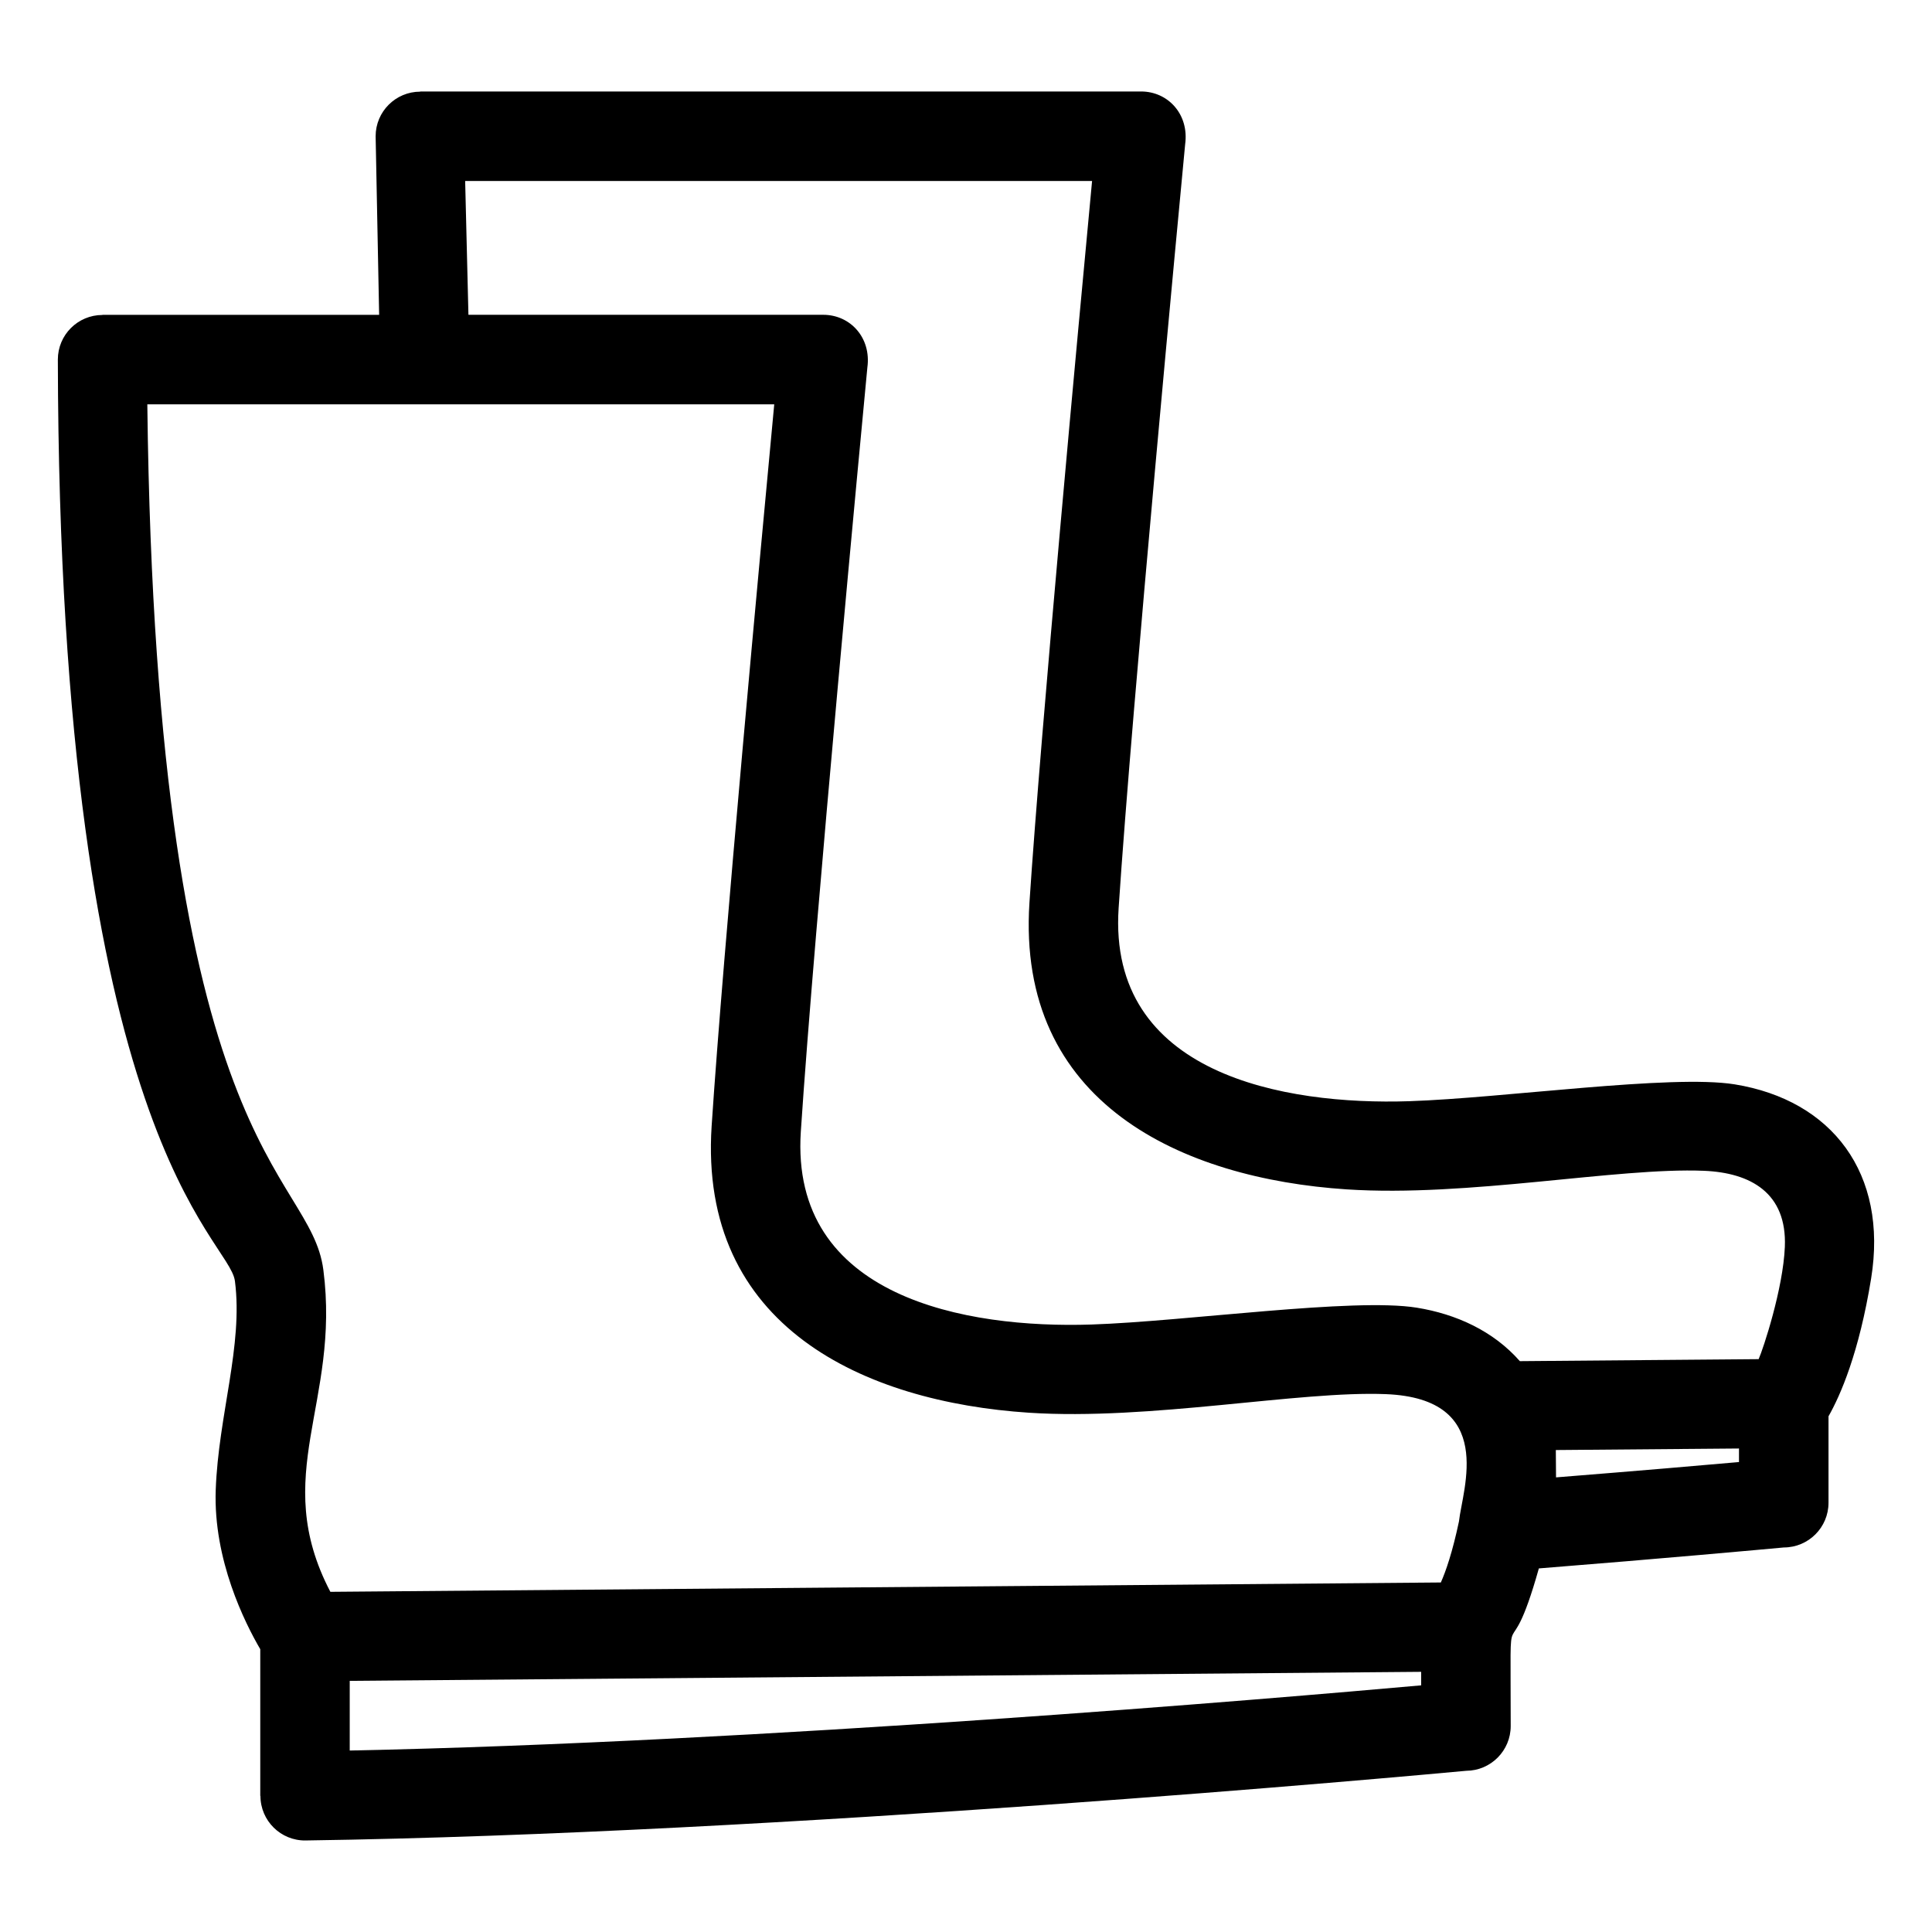
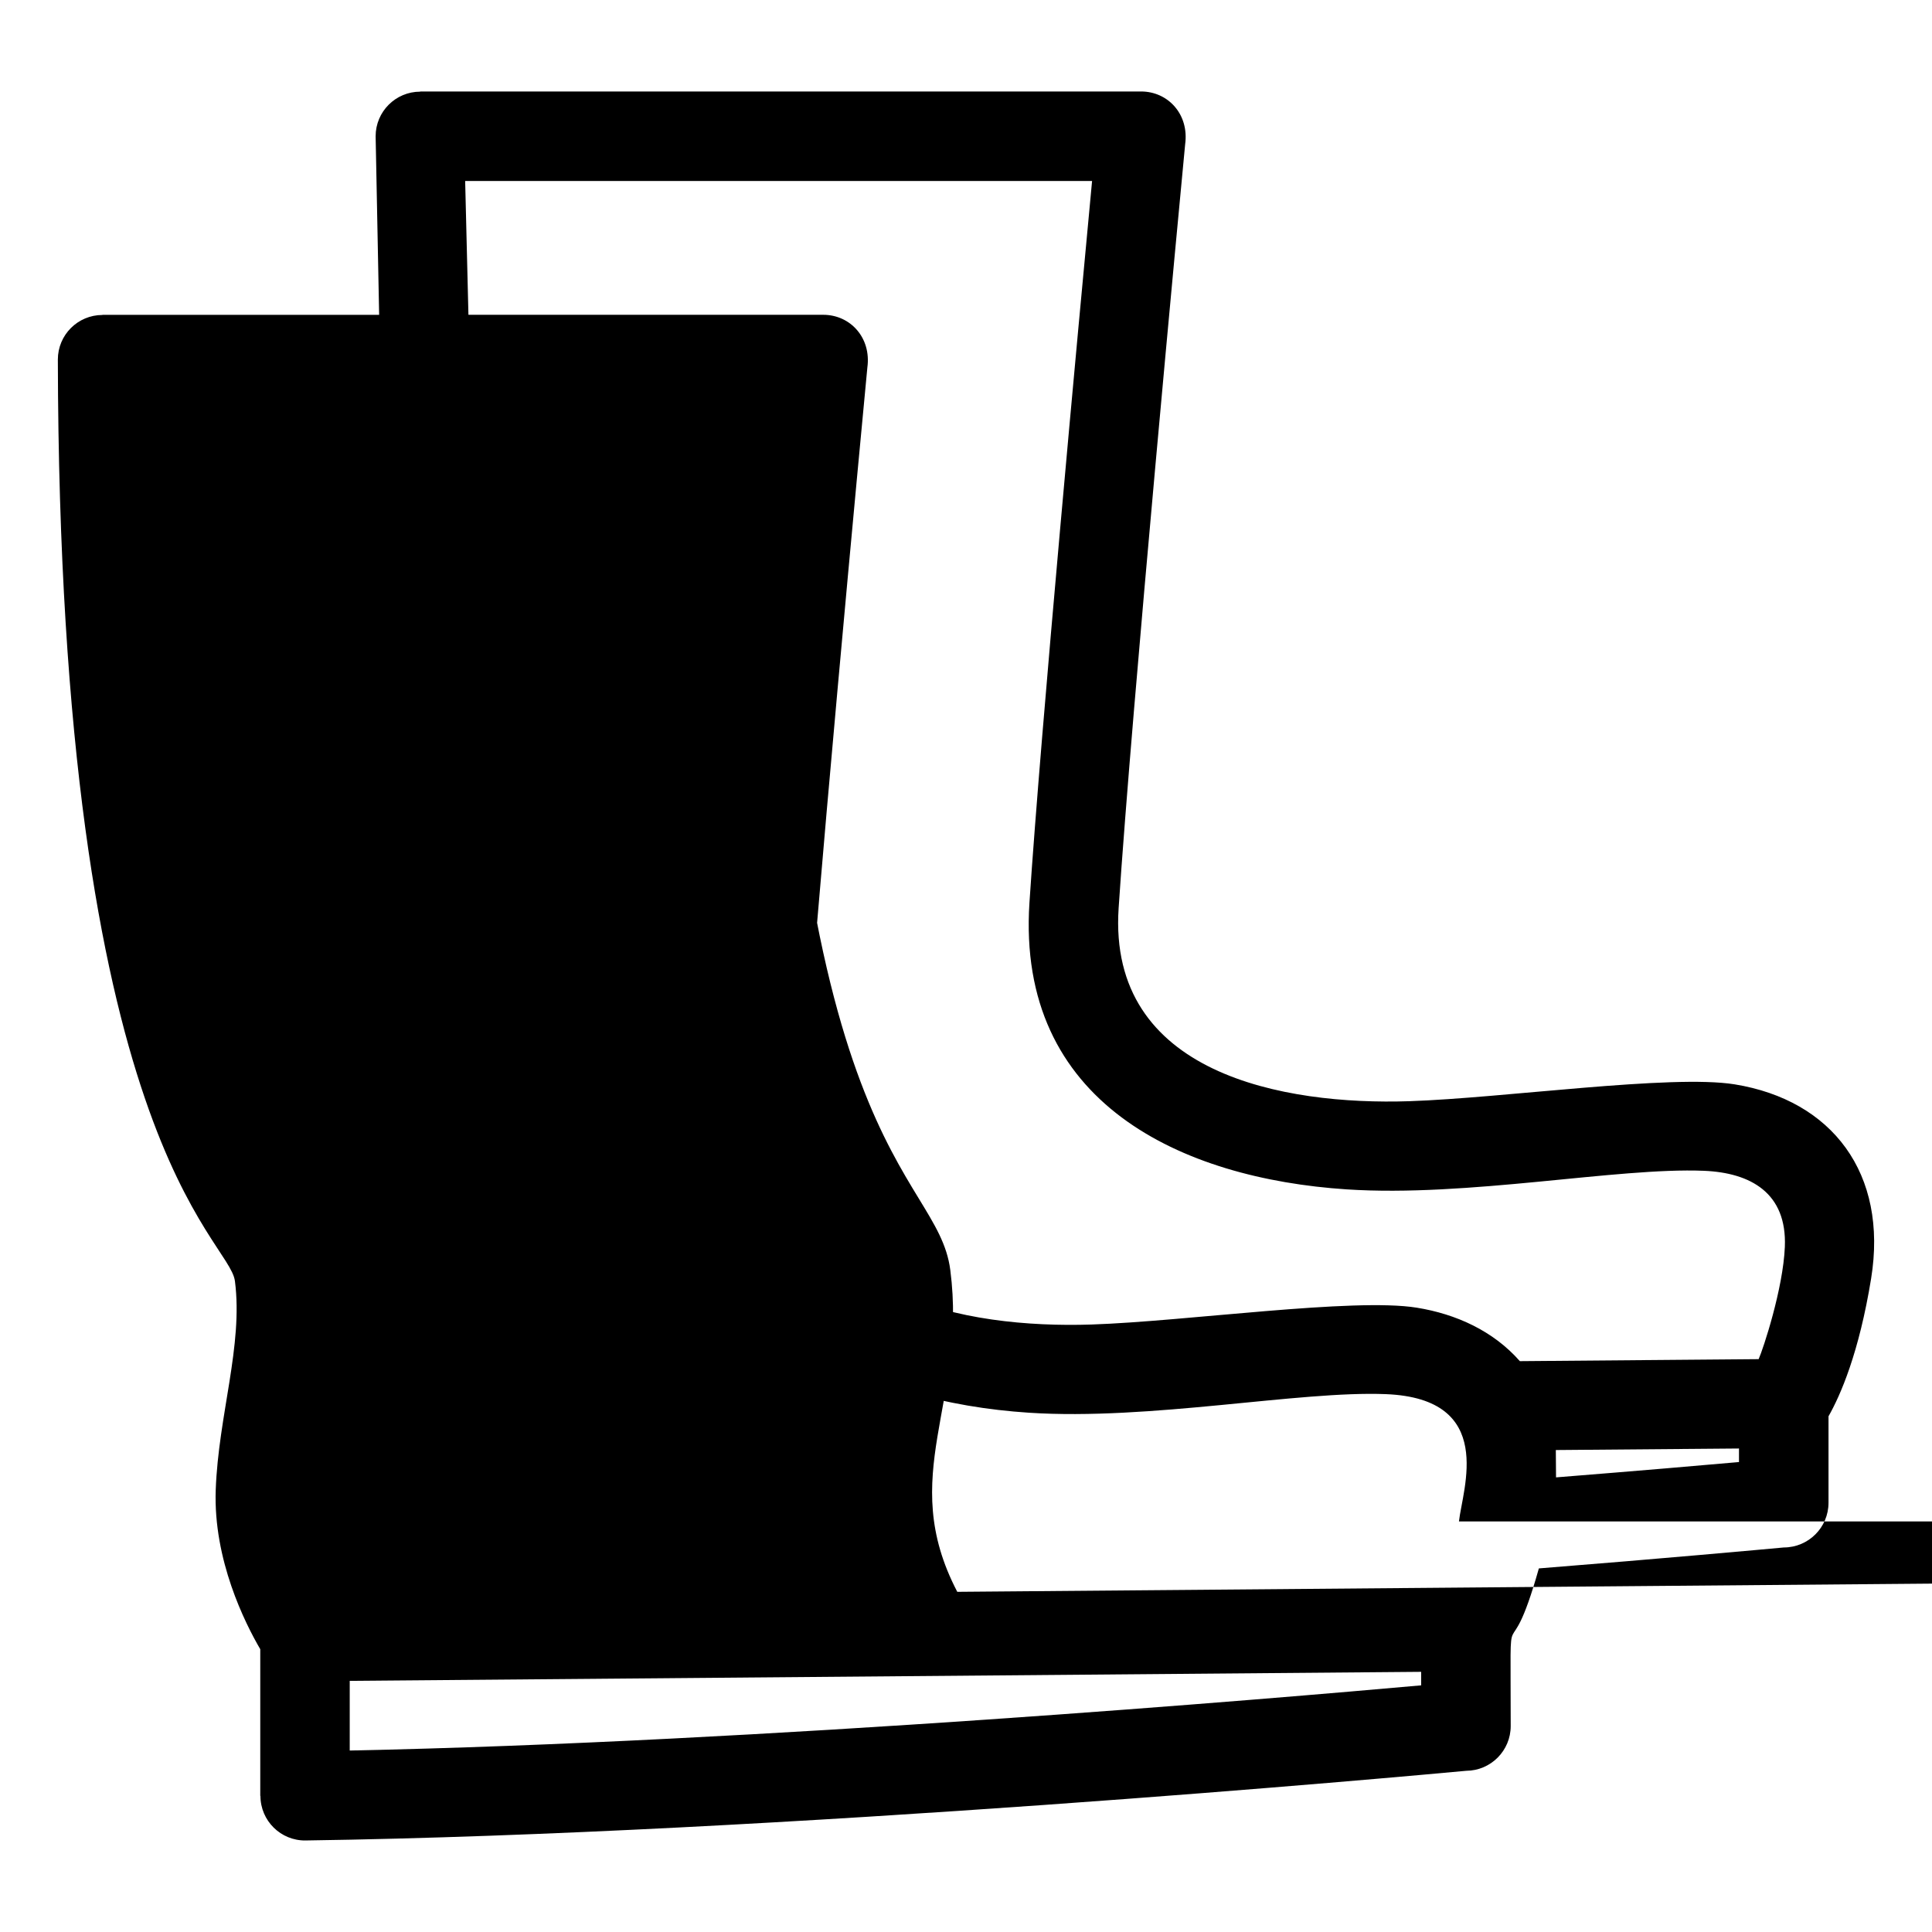
<svg xmlns="http://www.w3.org/2000/svg" fill="#000000" width="800px" height="800px" version="1.1" viewBox="144 144 512 512">
-   <path d="m171.14 227.43h73.336l-0.93-47.324c0-6.527 5.297-11.816 11.816-11.816v-0.047h191.04c7.133 0 12.758 6.051 11.676 13.977-1.238 12.988-14.078 148.46-17.633 202.48-2.891 44.039 43.879 52.227 77.043 51.129 24.969-0.832 69.449-7.176 86.219-4.465 25.824 4.188 40.668 23.625 36.16 51.449-3.195 19.691-8.121 30.938-11.293 36.52v22.902c0 6.547-5.301 11.852-11.848 11.859-5.414 0.5-32.199 2.953-64.914 5.551-8.562 30.426-7.461 2.523-7.461 41.773 0 6.523-5.266 11.816-11.781 11.859-14.152 1.316-181.85 16.684-307.6 18.465-6.562 0.09-11.953-5.223-11.953-11.812h-0.047v-38.875c-4.039-6.91-12.477-23.676-11.801-42.254 0.715-19.75 7.297-38.27 5.086-55.305-1.488-11.516-46.562-36.418-46.926-244.21 0-6.527 5.289-11.816 11.812-11.816v-0.043zm375.63 277.29 63.289-0.531c1.219-2.75 6.496-18.695 6.945-29.781 0.578-14.273-9.07-19.633-21.492-20.137-22.965-0.93-62.539 7.035-94.625 4.926-43.582-2.867-87.562-22.762-84.074-75.977 3.023-45.891 13.078-153.92 16.598-191.26h-166.14l0.867 35.465h94.043c7.133 0 12.758 6.051 11.676 13.977-1.238 12.984-14.078 148.45-17.633 202.48-2.891 44.047 43.879 52.227 77.043 51.129 24.969-0.832 69.449-7.176 86.219-4.457 10.367 1.68 20.215 6.125 27.289 14.164zm58.078 23.148-48.539 0.406 0.055 7.246c22.355-1.785 38.684-3.195 48.484-4.062zm-74.211 19.332c0.934-8.594 9.996-32.551-19.352-33.738-22.969-0.934-62.539 7.027-94.625 4.922-43.582-2.863-87.555-22.754-84.07-75.977 3.016-45.891 13.074-153.92 16.59-191.26h-166.14c2.316 199.86 43.176 202.56 46.652 229.39 4.574 35.316-14.316 54.348 1.855 85.312l294.29-2.477c1.316-2.957 3.066-7.973 4.801-16.172zm-10.016 39.852-283.94 2.391v18.465c109.34-2.231 245.18-13.805 283.94-17.273z" />
+   <path d="m171.14 227.43h73.336l-0.93-47.324c0-6.527 5.297-11.816 11.816-11.816v-0.047h191.04c7.133 0 12.758 6.051 11.676 13.977-1.238 12.988-14.078 148.46-17.633 202.48-2.891 44.039 43.879 52.227 77.043 51.129 24.969-0.832 69.449-7.176 86.219-4.465 25.824 4.188 40.668 23.625 36.16 51.449-3.195 19.691-8.121 30.938-11.293 36.52v22.902c0 6.547-5.301 11.852-11.848 11.859-5.414 0.5-32.199 2.953-64.914 5.551-8.562 30.426-7.461 2.523-7.461 41.773 0 6.523-5.266 11.816-11.781 11.859-14.152 1.316-181.85 16.684-307.6 18.465-6.562 0.09-11.953-5.223-11.953-11.812h-0.047v-38.875c-4.039-6.91-12.477-23.676-11.801-42.254 0.715-19.75 7.297-38.27 5.086-55.305-1.488-11.516-46.562-36.418-46.926-244.21 0-6.527 5.289-11.816 11.812-11.816v-0.043zm375.63 277.29 63.289-0.531c1.219-2.75 6.496-18.695 6.945-29.781 0.578-14.273-9.07-19.633-21.492-20.137-22.965-0.93-62.539 7.035-94.625 4.926-43.582-2.867-87.562-22.762-84.074-75.977 3.023-45.891 13.078-153.92 16.598-191.26h-166.14l0.867 35.465h94.043c7.133 0 12.758 6.051 11.676 13.977-1.238 12.984-14.078 148.45-17.633 202.48-2.891 44.047 43.879 52.227 77.043 51.129 24.969-0.832 69.449-7.176 86.219-4.457 10.367 1.68 20.215 6.125 27.289 14.164zm58.078 23.148-48.539 0.406 0.055 7.246c22.355-1.785 38.684-3.195 48.484-4.062zm-74.211 19.332c0.934-8.594 9.996-32.551-19.352-33.738-22.969-0.934-62.539 7.027-94.625 4.922-43.582-2.863-87.555-22.754-84.07-75.977 3.016-45.891 13.074-153.92 16.59-191.26c2.316 199.86 43.176 202.56 46.652 229.39 4.574 35.316-14.316 54.348 1.855 85.312l294.29-2.477c1.316-2.957 3.066-7.973 4.801-16.172zm-10.016 39.852-283.94 2.391v18.465c109.34-2.231 245.18-13.805 283.94-17.273z" />
</svg>